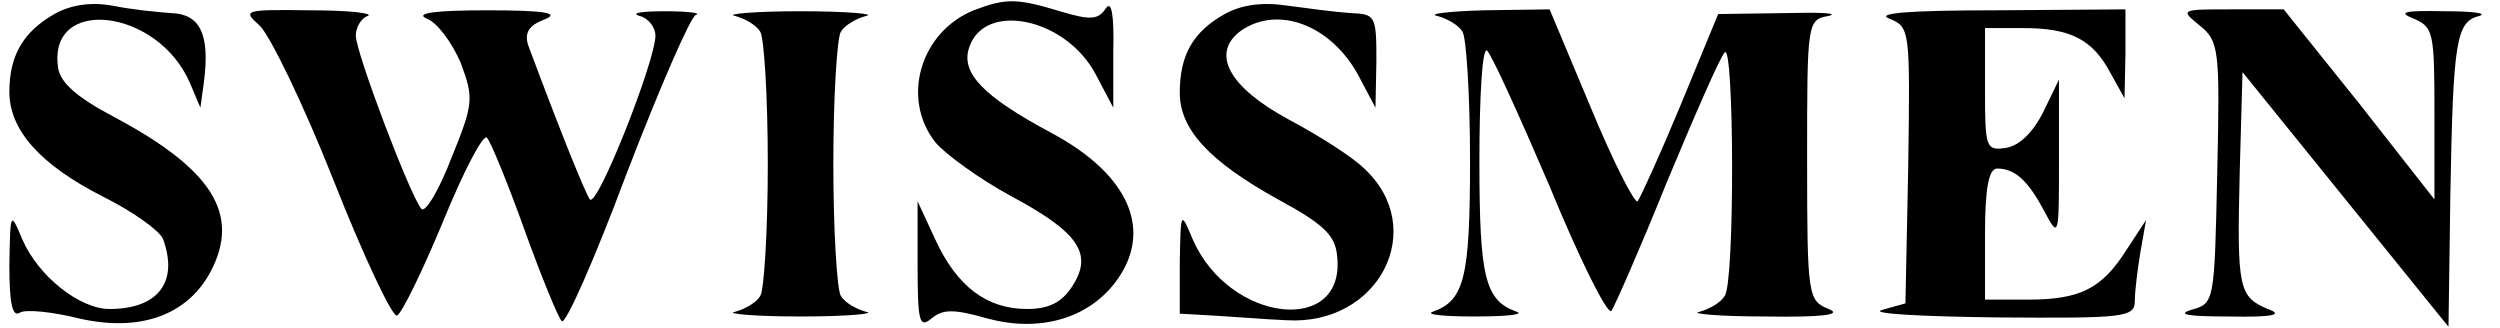
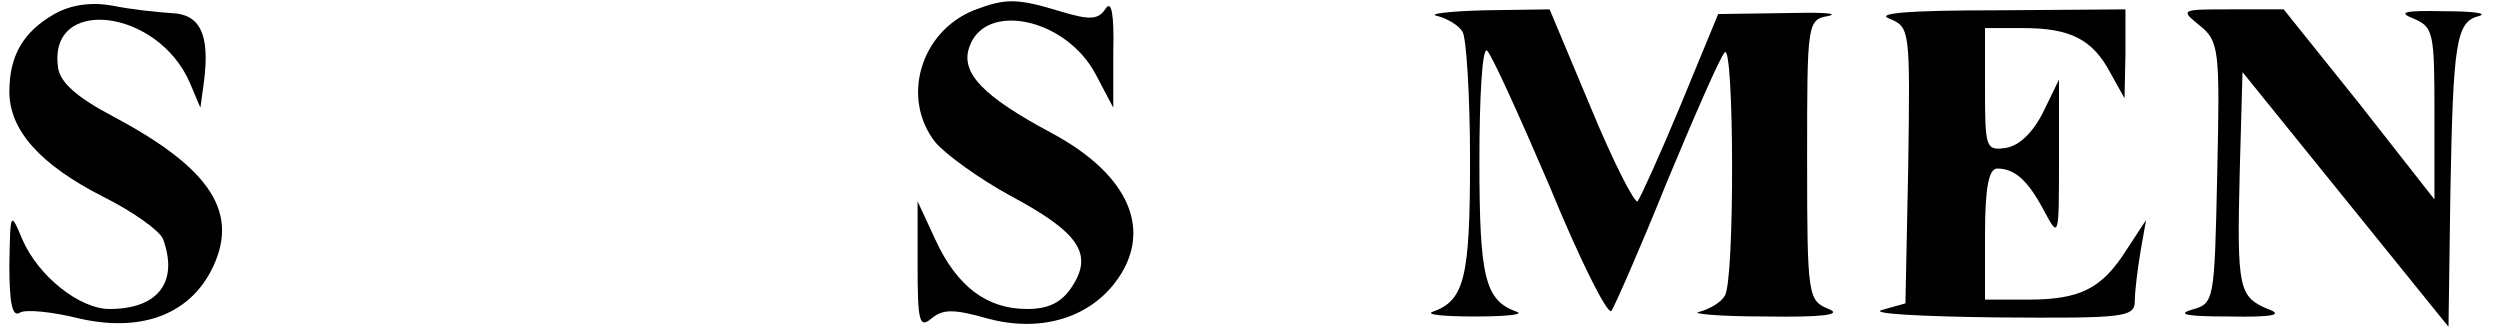
<svg xmlns="http://www.w3.org/2000/svg" version="1.0" width="267pt" height="35pt" viewBox="0 0 267 35" preserveAspectRatio="xMidYMid meet">
  <g transform="translate(0,35) scale(0.1,-0.1)" fill="#000000" stroke="none">
    <path d="M58 335 c-33 -19 -48 -44 -48 -83 0 -41 33 -78 100 -112 32 -16 60 -36 64 -45 17 -46 -5 -75 -57 -75 -32 0 -76 35 -93 74 -13 31 -13 30 -14 -27 0 -40 3 -56 11 -51 6 4 35 1 63 -6 65 -15 116 3 141 50 32 61 2 109 -103 165 -40 21 -58 37 -60 53 -11 77 107 63 141 -17 l11 -26 4 29 c6 49 -4 71 -35 72 -15 1 -44 4 -63 8 -23 4 -44 1 -62 -9z" />
    <path d="M1040 339 c-57 -23 -78 -94 -41 -141 11 -13 47 -39 80 -57 73 -39 89 -62 66 -97 -11 -17 -25 -24 -48 -24 -43 0 -75 24 -98 74 l-19 41 0 -69 c0 -60 2 -67 15 -56 12 10 24 10 59 0 55 -15 106 -1 136 37 43 55 17 116 -67 161 -73 39 -97 64 -88 91 16 50 103 32 135 -28 l19 -36 0 60 c1 40 -2 55 -8 46 -8 -12 -16 -13 -49 -3 -46 14 -58 14 -92 1z" />
-     <path d="M1308 335 c-34 -19 -48 -44 -48 -84 0 -39 31 -73 105 -114 48 -26 61 -38 63 -60 10 -86 -115 -72 -154 17 -13 31 -13 31 -14 -24 l0 -55 35 -2 c19 -1 55 -4 79 -5 99 -6 152 98 83 162 -12 12 -48 35 -80 52 -65 35 -84 71 -52 95 40 28 97 6 126 -48 l18 -34 1 50 c0 48 -1 50 -27 51 -16 1 -46 5 -68 8 -27 4 -49 1 -67 -9z" />
-     <path d="M277 323 c11 -10 47 -84 79 -165 32 -81 63 -147 68 -145 5 2 27 47 49 100 22 54 43 94 47 90 4 -4 22 -48 40 -98 18 -50 36 -94 40 -98 4 -4 35 66 69 157 35 91 68 167 74 170 7 2 -8 4 -33 4 -25 0 -37 -2 -27 -5 9 -2 17 -12 17 -21 0 -27 -62 -184 -70 -175 -5 7 -31 71 -66 165 -4 13 1 21 17 27 18 7 2 10 -61 10 -55 0 -78 -3 -64 -9 11 -4 27 -26 36 -47 14 -38 14 -43 -10 -102 -13 -34 -28 -59 -32 -54 -12 14 -70 167 -70 185 0 9 6 19 13 21 6 3 -21 6 -62 6 -71 1 -72 0 -54 -16z" />
-     <path d="M785 333 c11 -3 23 -10 27 -17 4 -6 8 -69 8 -141 0 -72 -4 -135 -8 -141 -4 -7 -16 -14 -27 -17 -11 -2 21 -5 70 -5 50 0 81 3 70 5 -11 3 -23 10 -27 17 -4 6 -8 69 -8 141 0 72 4 135 8 141 4 7 16 14 27 17 11 2 -20 5 -70 5 -49 0 -81 -3 -70 -5z" />
    <path d="M1535 333 c11 -3 23 -10 27 -17 4 -6 8 -68 8 -137 0 -126 -6 -150 -40 -162 -8 -3 12 -5 45 -5 33 0 53 2 45 5 -34 12 -40 36 -40 161 0 68 3 121 8 118 4 -2 34 -68 67 -145 32 -78 62 -138 66 -133 3 4 30 65 59 137 30 72 57 134 62 139 10 12 11 -245 0 -260 -4 -7 -16 -14 -27 -17 -11 -2 21 -5 70 -5 63 -1 83 2 68 8 -22 9 -23 13 -23 159 0 147 0 150 23 154 12 3 -9 4 -48 3 l-70 -1 -40 -97 c-22 -53 -43 -99 -46 -103 -3 -3 -26 42 -50 100 l-44 105 -70 -1 c-38 -1 -61 -4 -50 -6z" />
    <path d="M2018 330 c22 -9 22 -12 20 -157 l-3 -147 -25 -7 c-14 -4 41 -7 123 -8 137 -1 147 0 147 18 0 10 3 34 6 52 l6 34 -21 -32 c-26 -41 -49 -53 -105 -53 l-46 0 0 70 c0 49 4 70 13 70 19 0 33 -13 50 -45 16 -30 16 -29 16 55 l0 85 -17 -35 c-11 -22 -26 -36 -40 -38 -21 -3 -22 0 -22 62 l0 66 41 0 c50 0 74 -12 93 -48 l15 -27 1 48 0 47 -137 -1 c-94 0 -131 -3 -115 -9z" />
    <path d="M2349 323 c21 -17 22 -25 19 -158 -3 -139 -3 -139 -28 -146 -16 -5 -2 -7 40 -7 49 -1 59 2 42 8 -31 13 -33 22 -30 145 l3 108 110 -136 110 -136 2 142 c3 163 6 184 31 190 9 3 -8 5 -38 5 -42 1 -50 -1 -32 -8 21 -9 22 -15 22 -101 l0 -92 -80 102 -81 101 -55 0 c-55 0 -56 0 -35 -17z" />
  </g>
</svg>